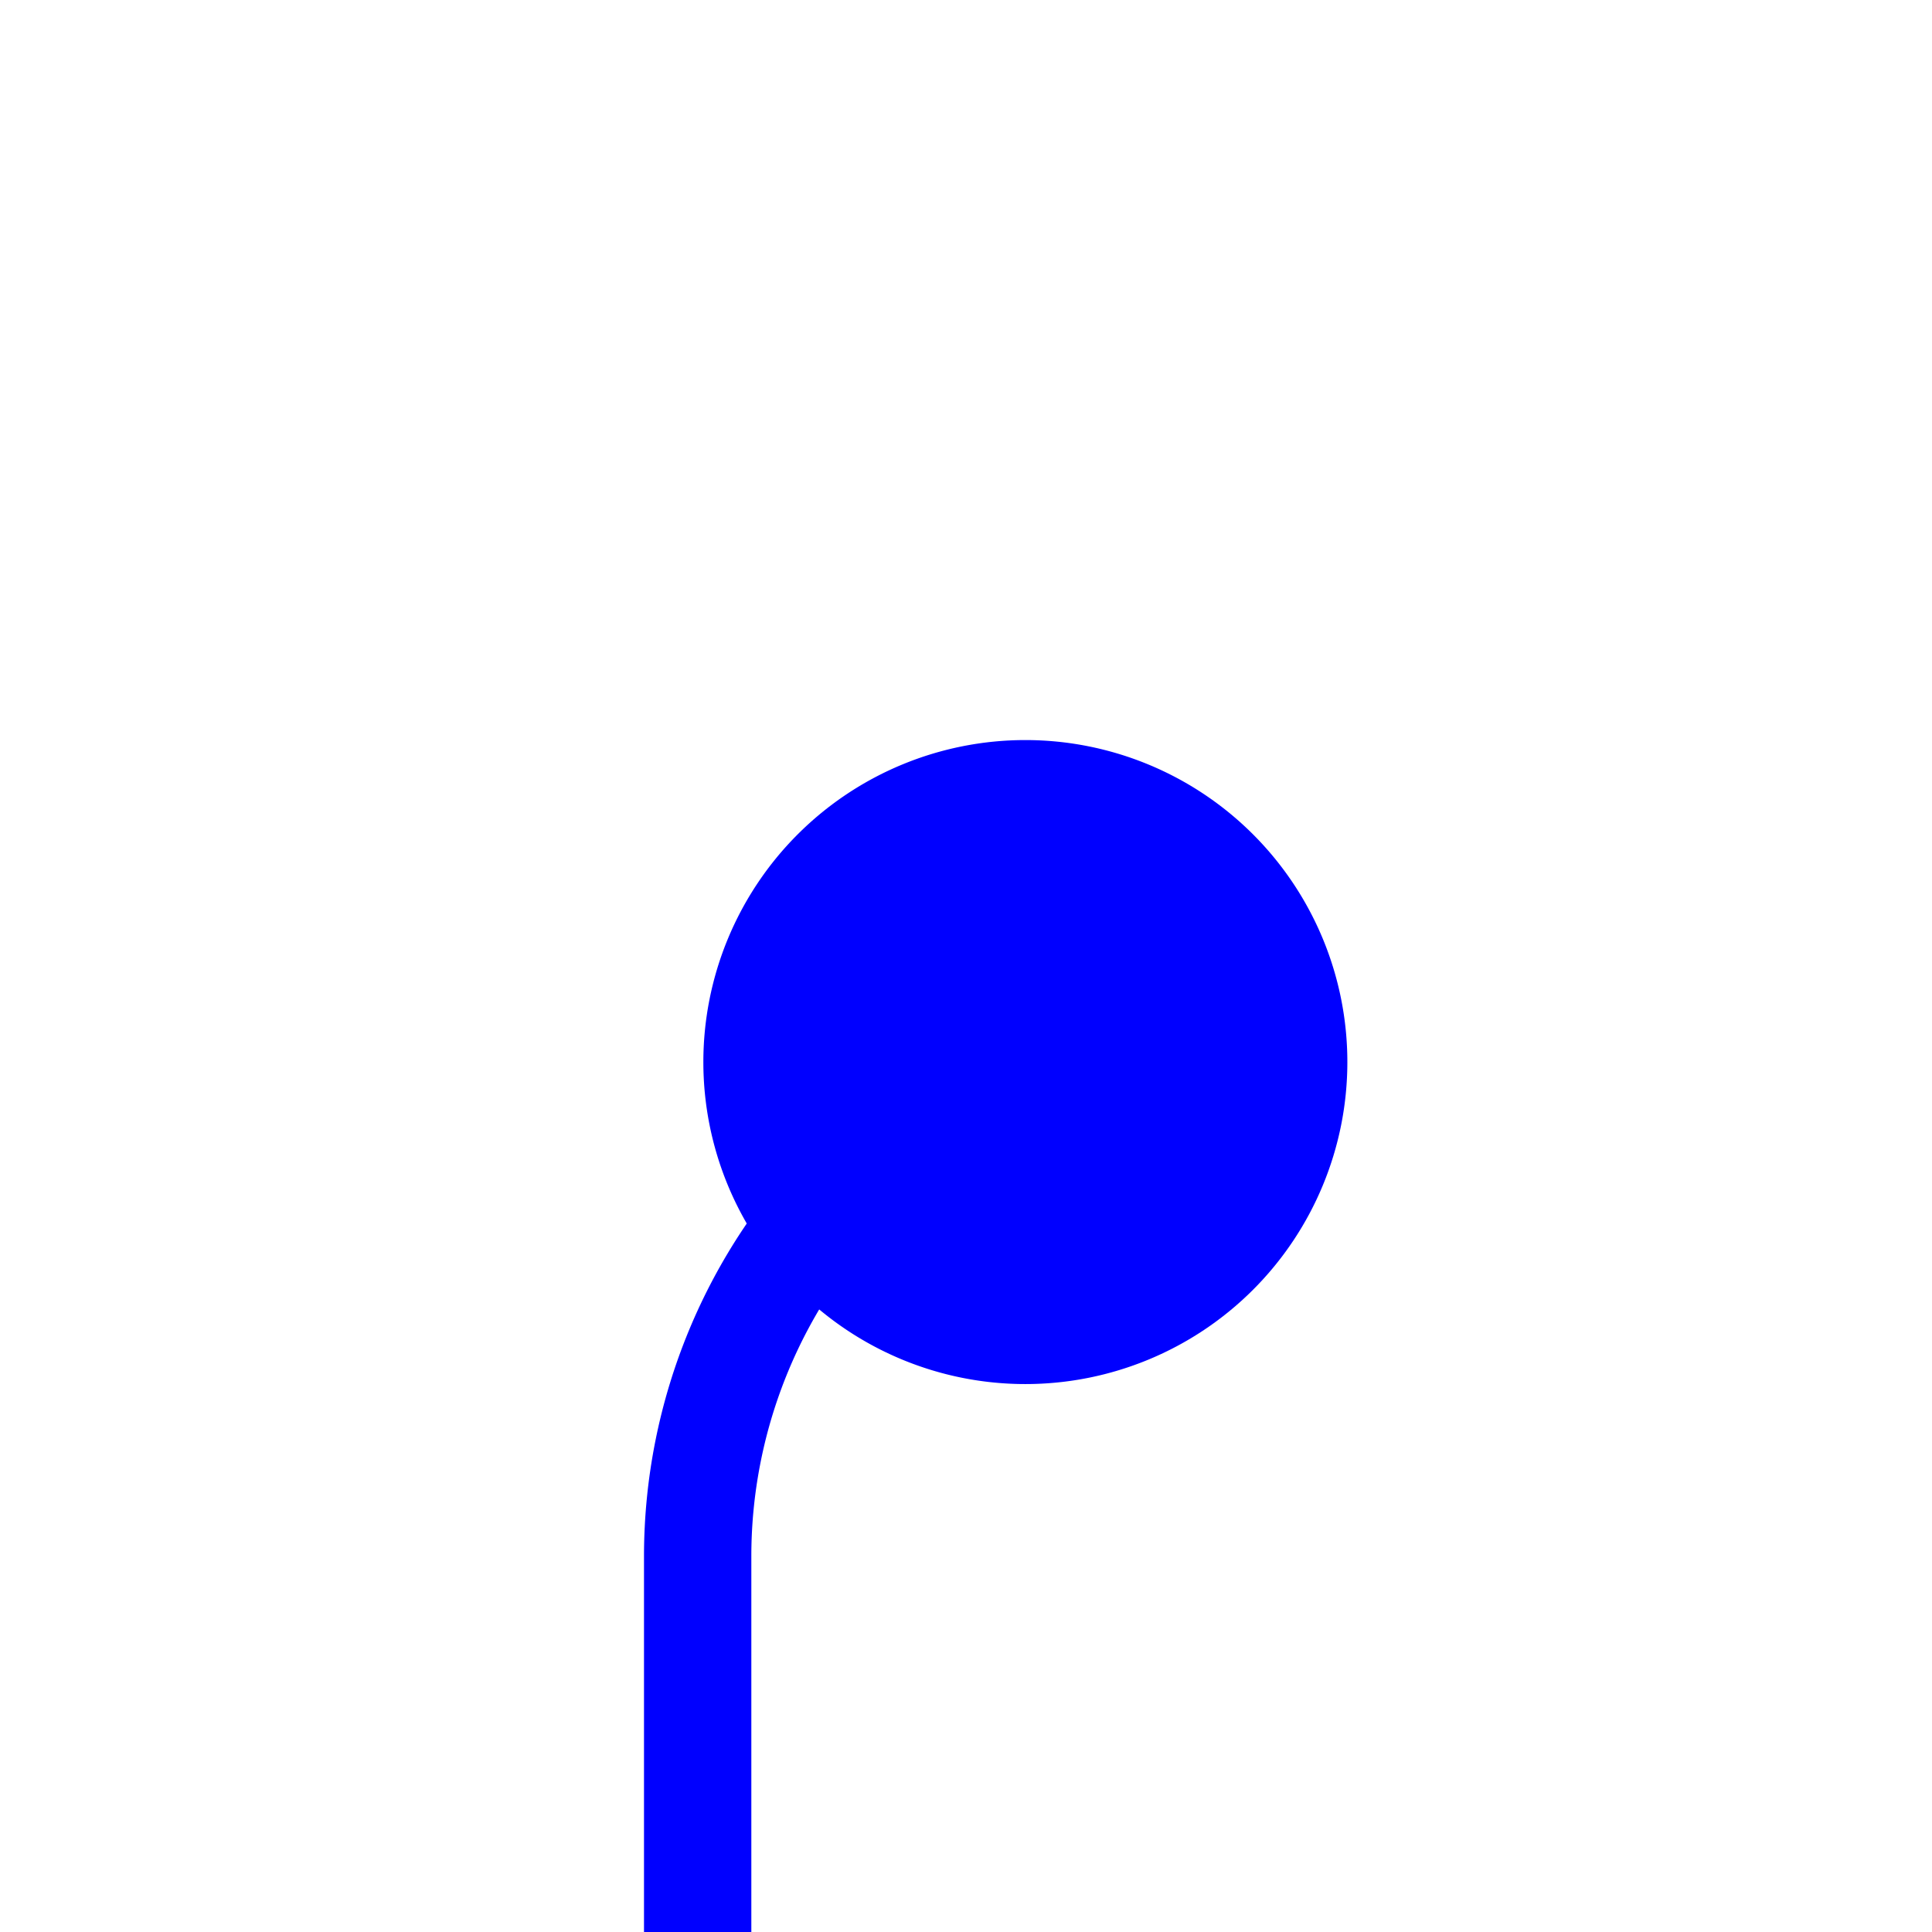
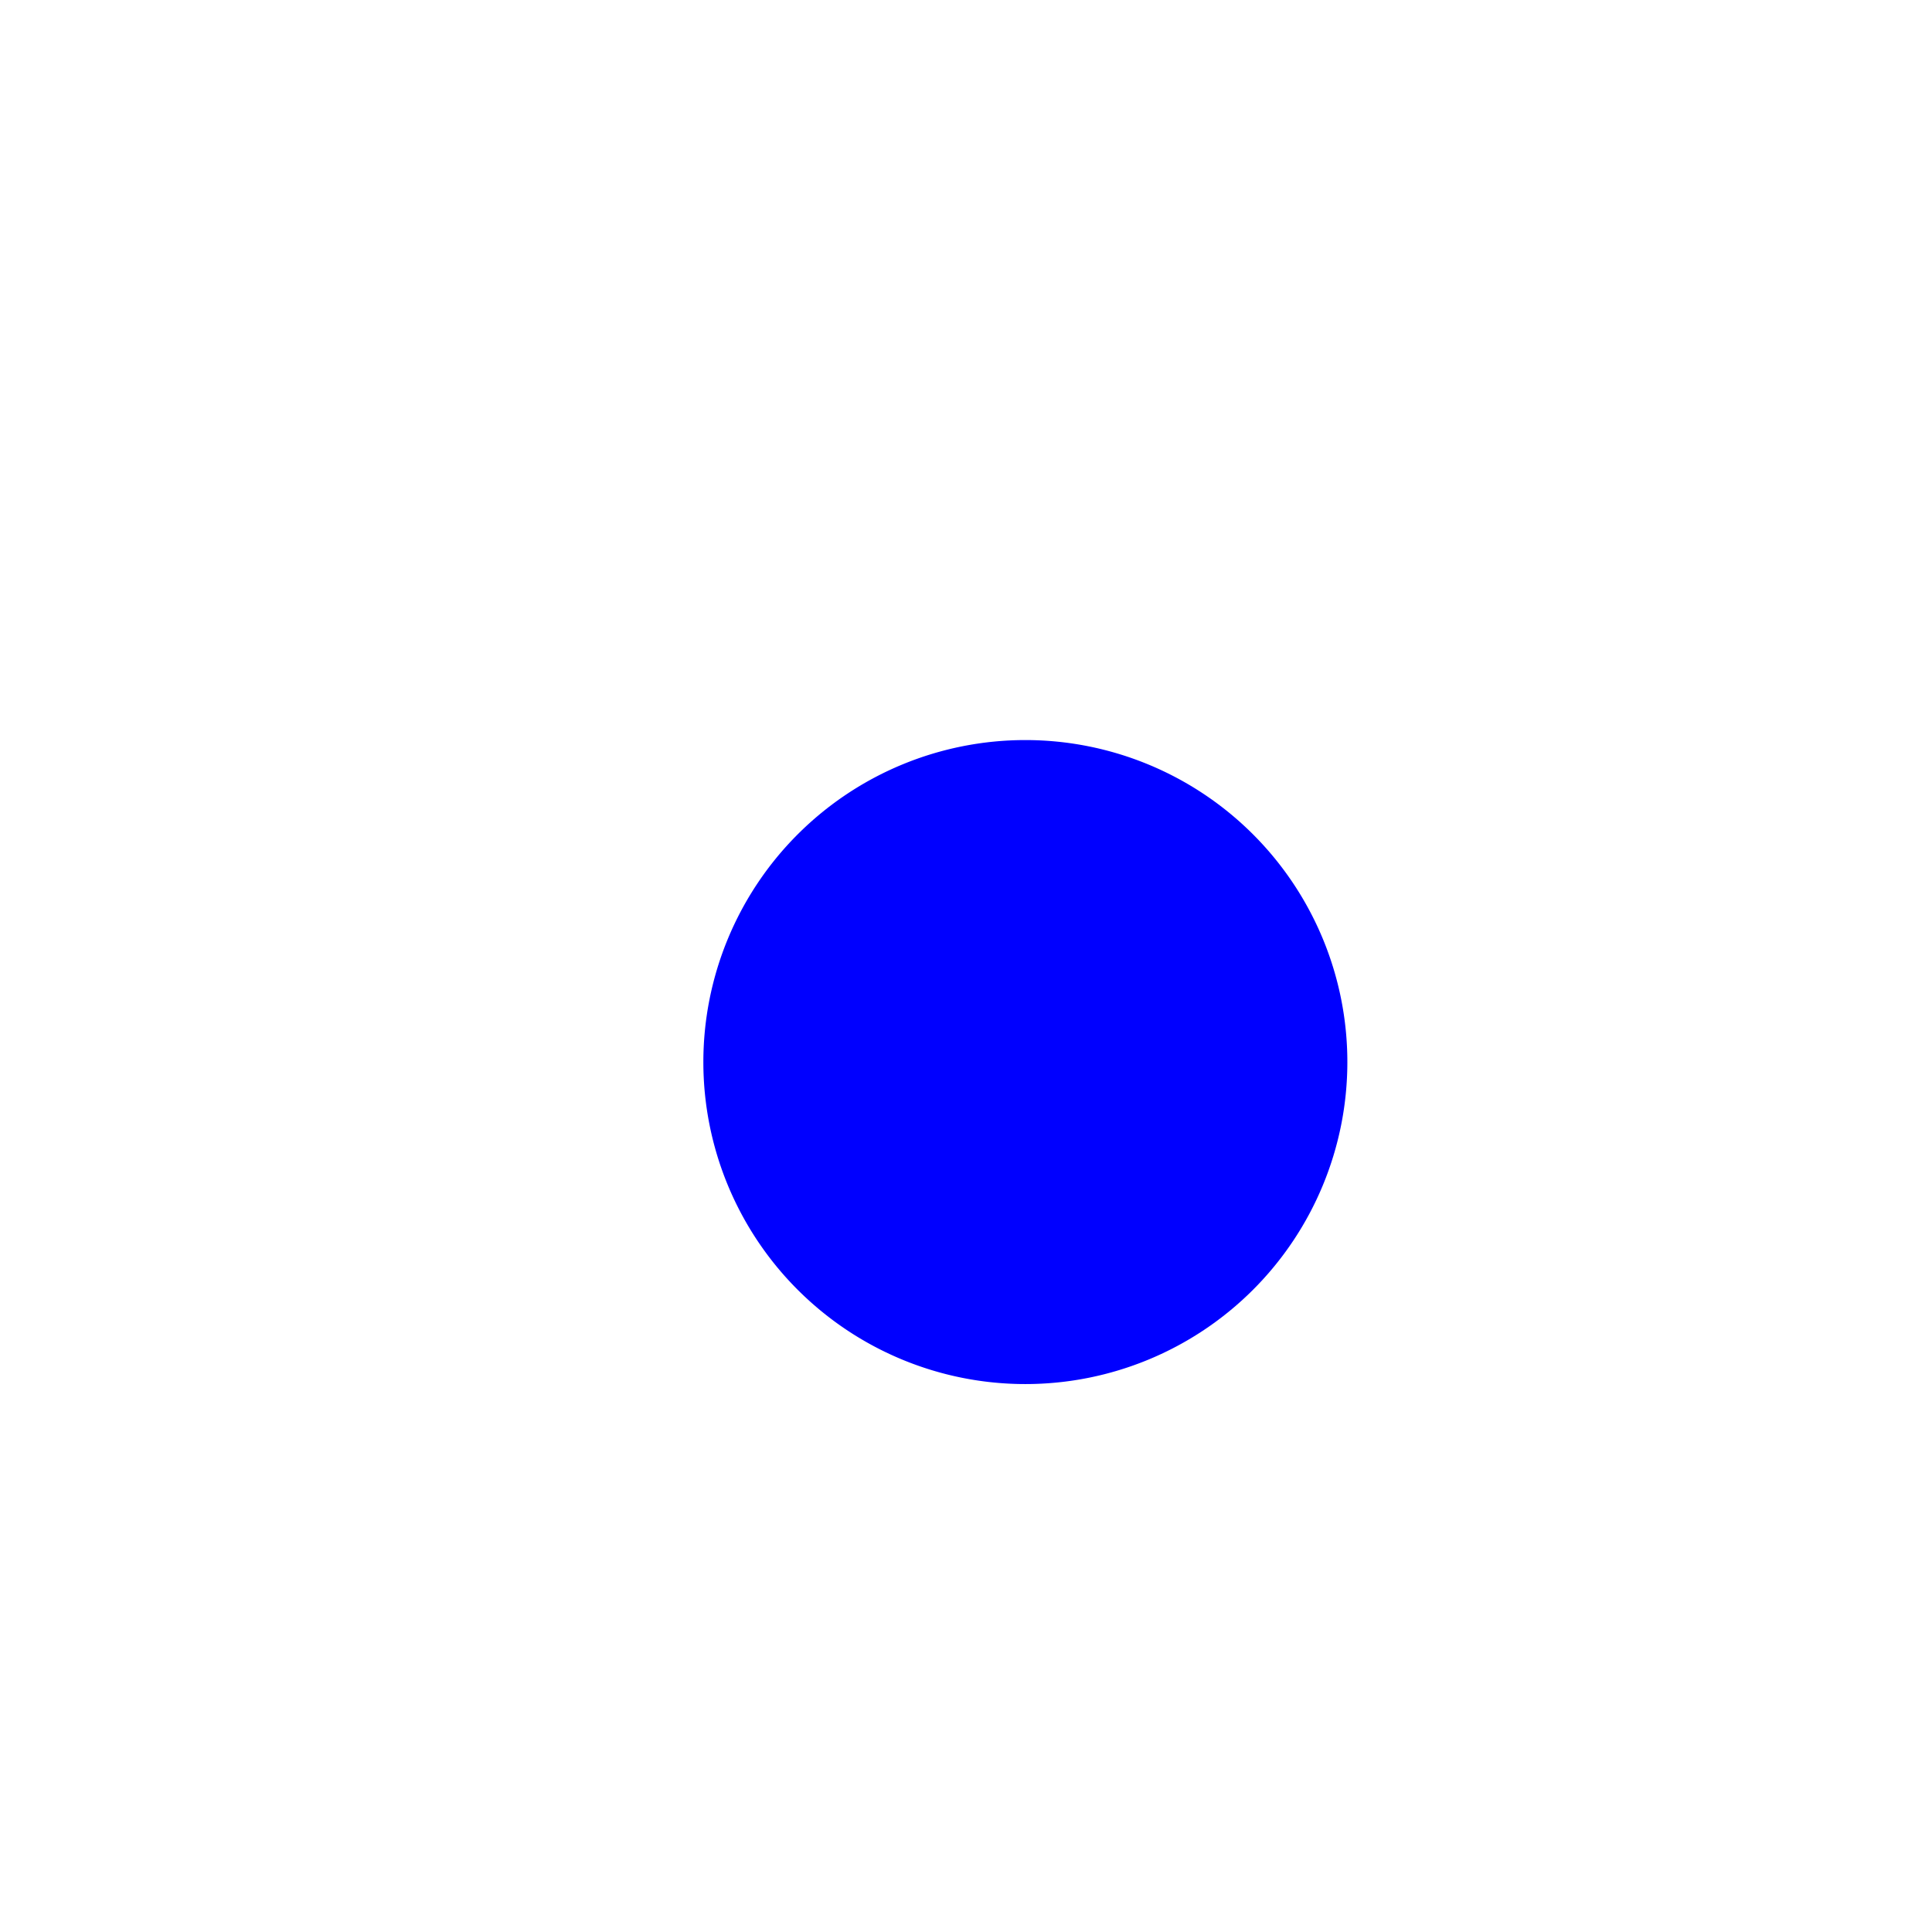
<svg xmlns="http://www.w3.org/2000/svg" version="1.1" width="18px" height="18px" preserveAspectRatio="xMinYMid meet" viewBox="1842 4853  18 16">
-   <path d="M 1853.5 4861.5  A 5 5 0 0 0 1848.5 4866.5 L 1848.5 5087.308  A 5 5 0 0 1 1843.5 5092.808 L 1777 5092.808  A 5 5 0 0 0 1772.5 5097.808 L 1772.5 5149  " stroke-width="1" stroke="#0000ff" fill="none" />
  <path d="M 1851.553 4858.895  A 3 3 0 0 0 1848.553 4861.895 A 3 3 0 0 0 1851.553 4864.895 A 3 3 0 0 0 1854.553 4861.895 A 3 3 0 0 0 1851.553 4858.895 Z " fill-rule="nonzero" fill="#0000ff" stroke="none" />
</svg>